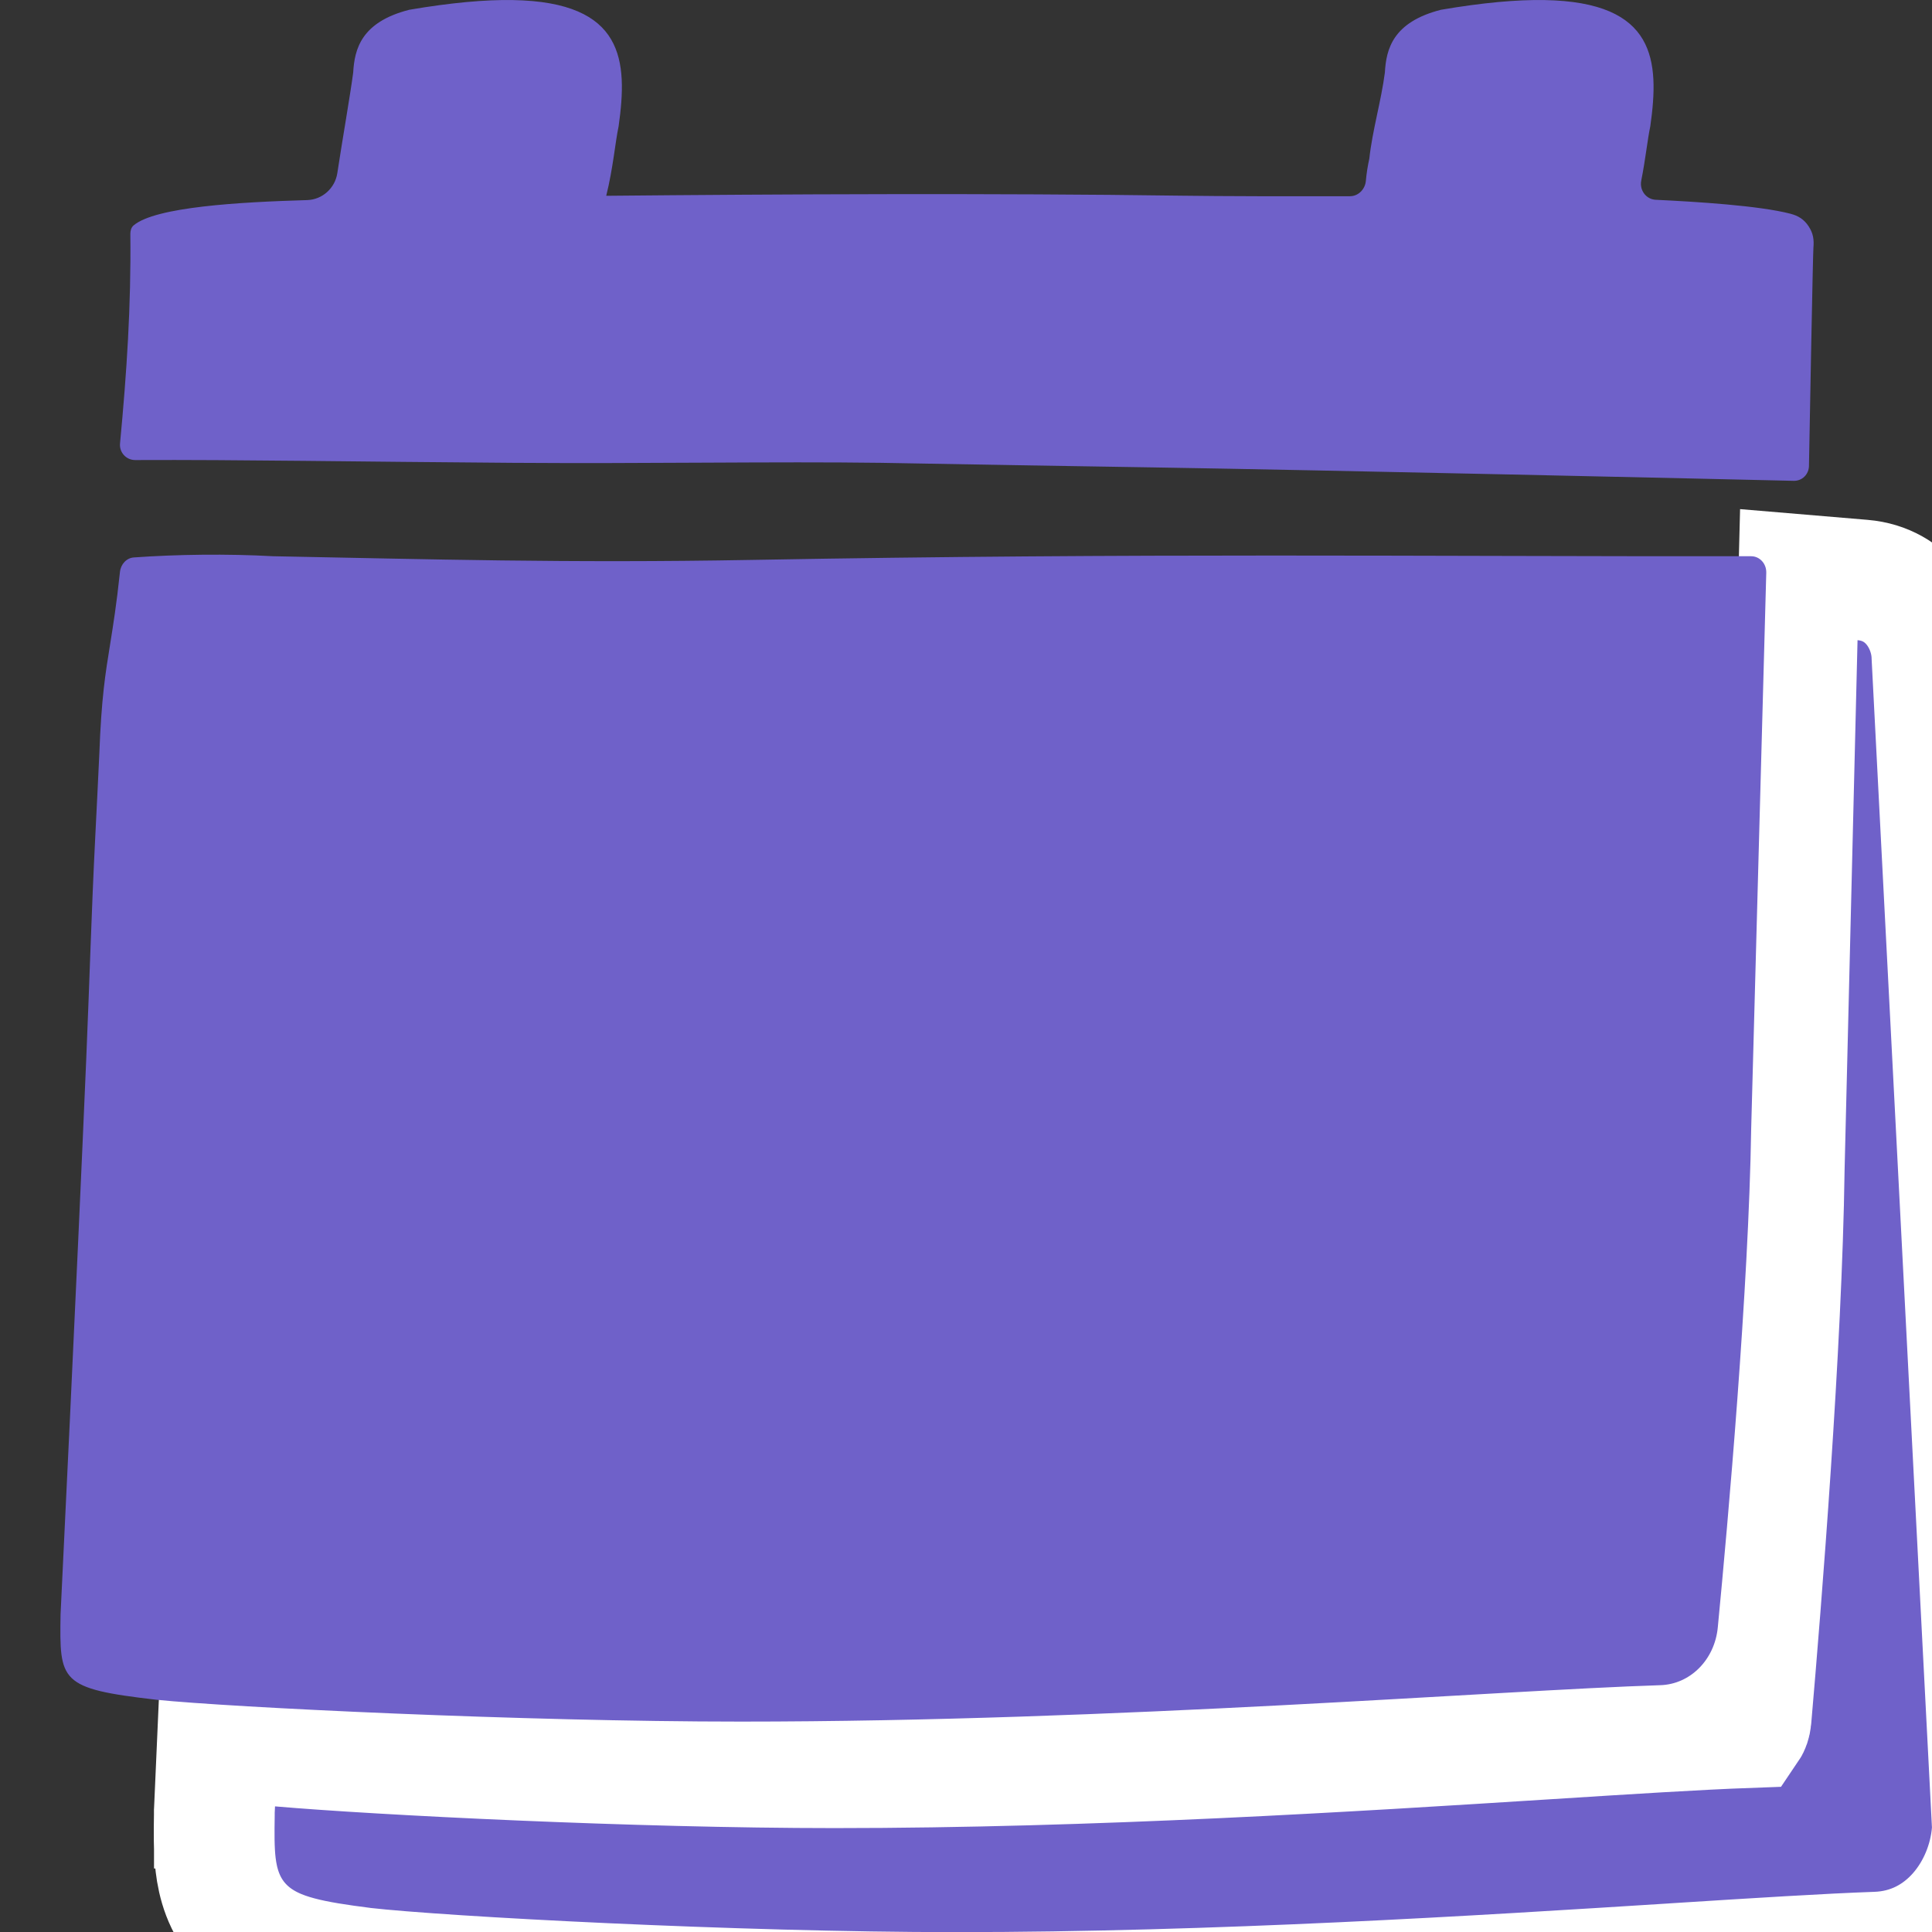
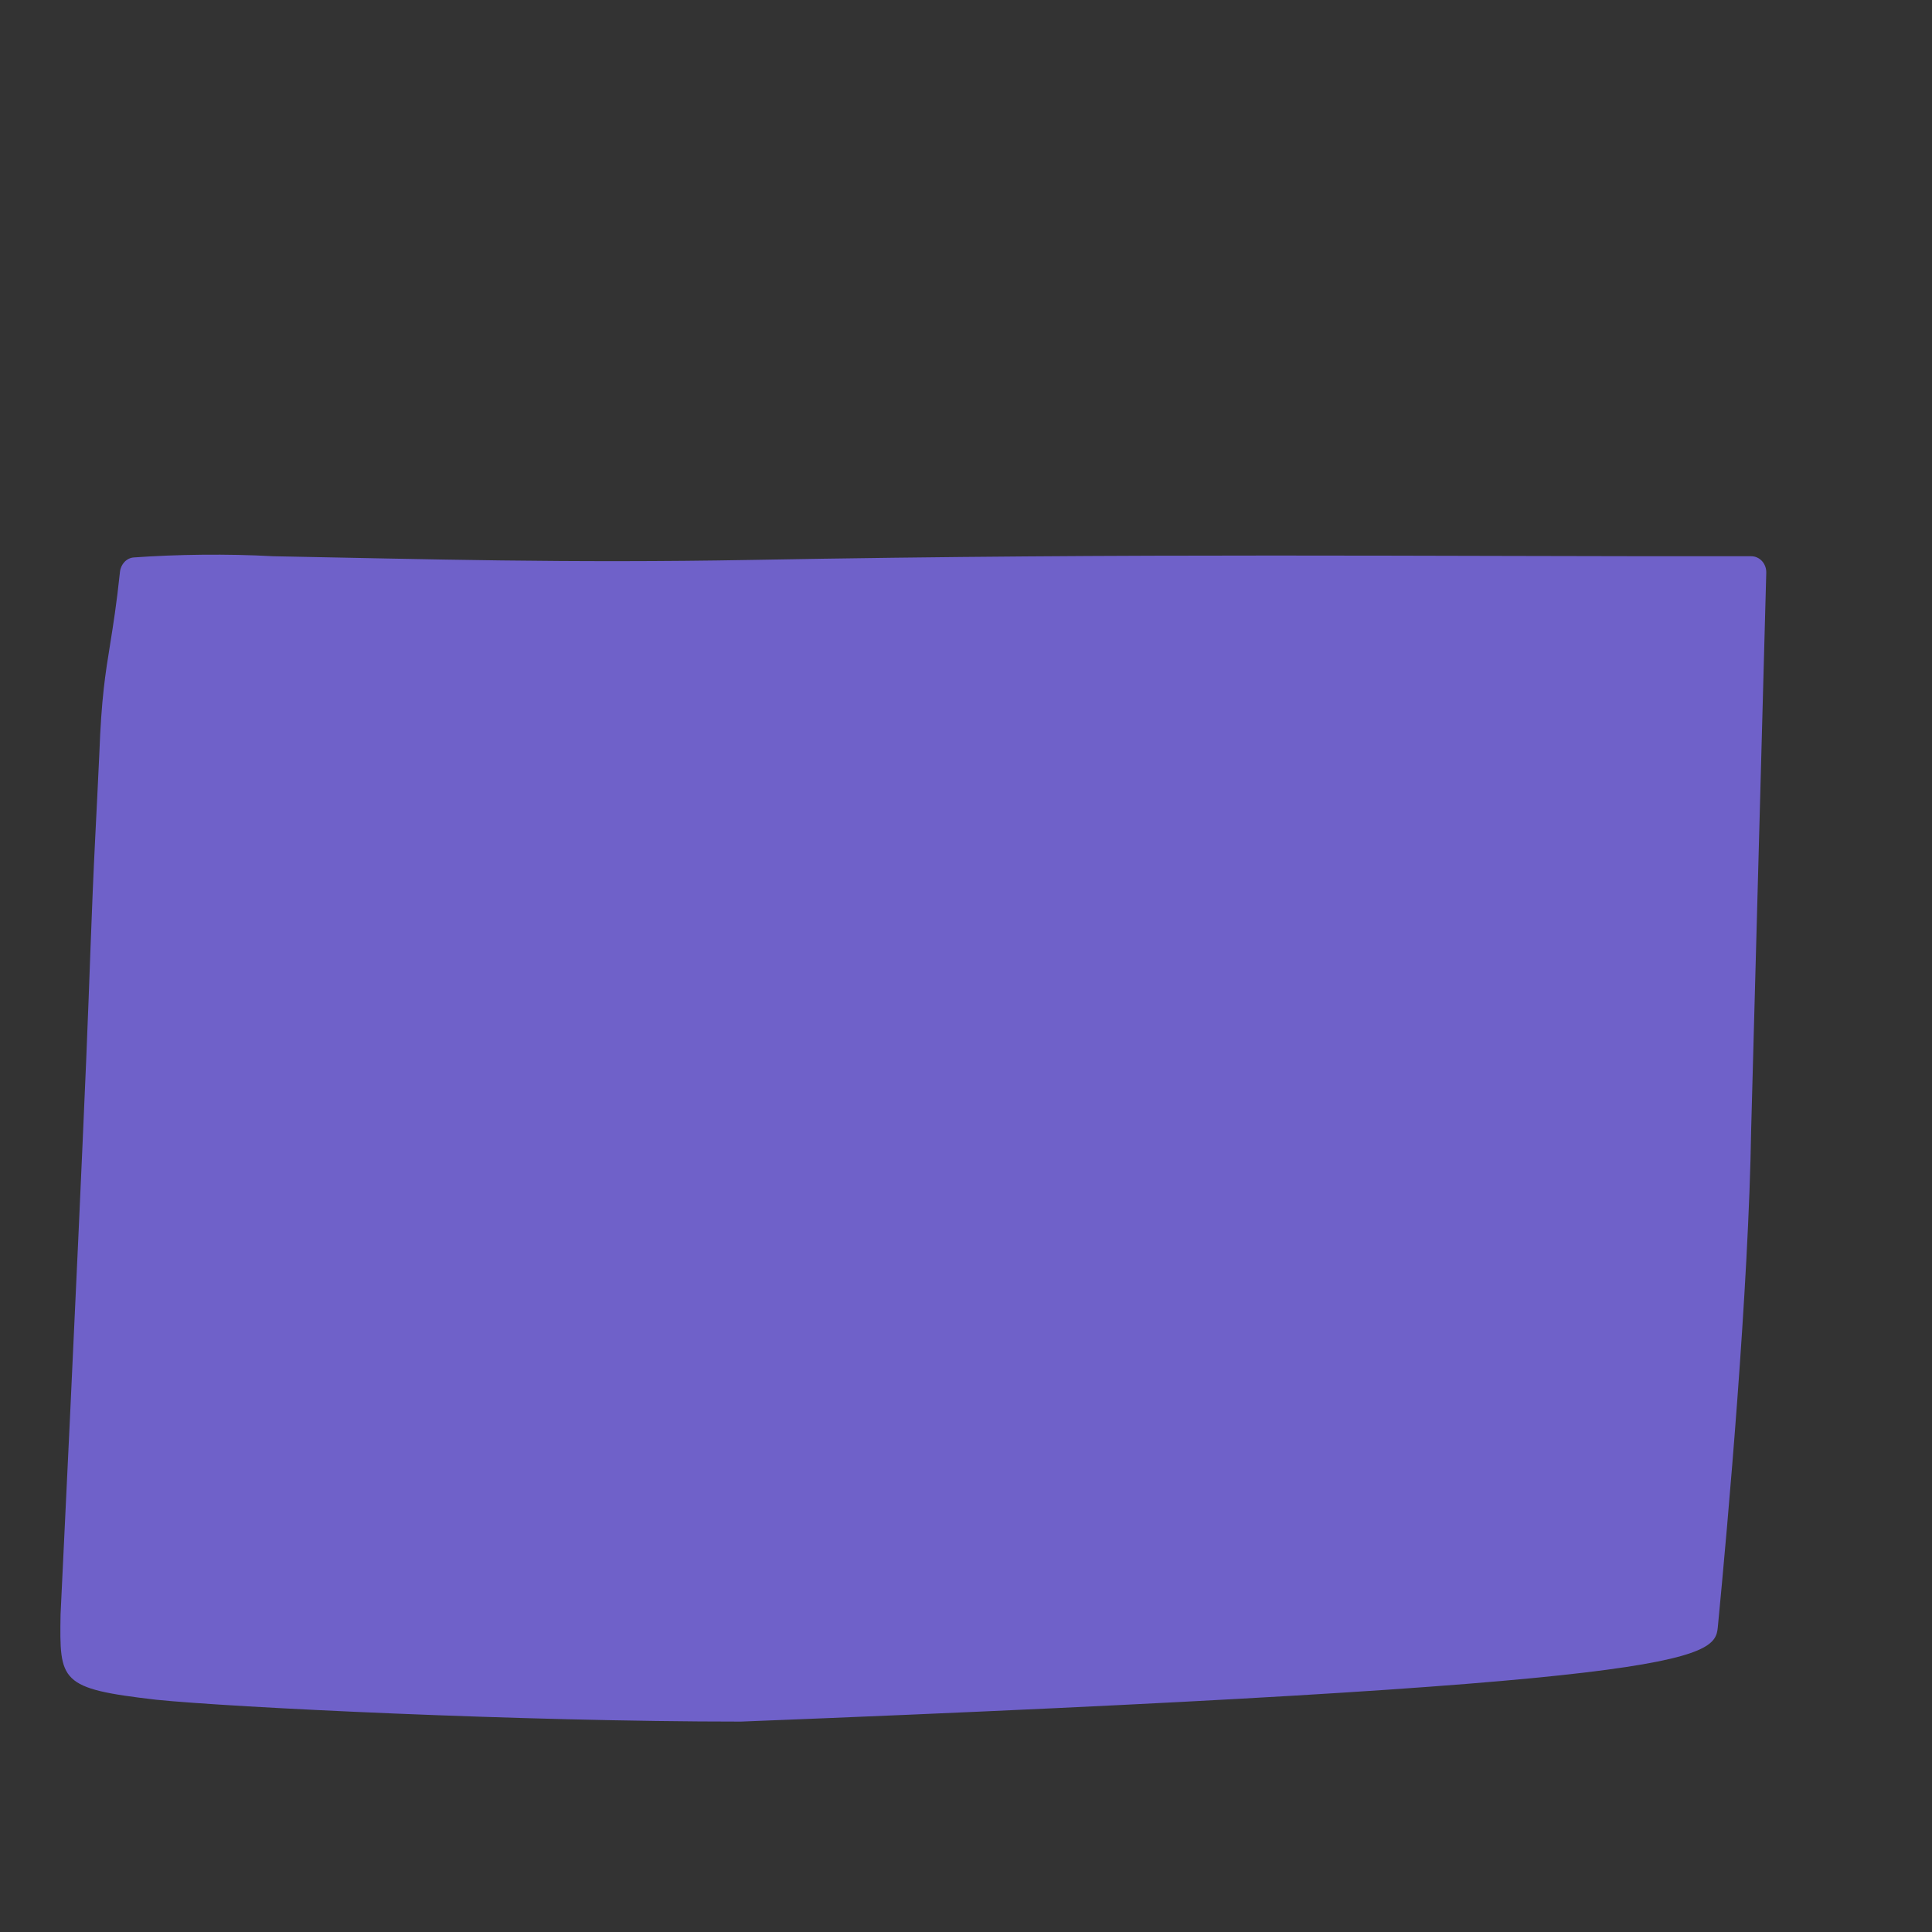
<svg xmlns="http://www.w3.org/2000/svg" width="32" height="32" viewBox="0 0 32 32" fill="none">
  <rect x="0" y="0" width="32" height="32" fill="#333333" stroke="none" />
  <g clip-path="url(#clip0_2712_37360)">
-     <path d="M4.641 28.923L3.602 28.833L3.556 29.875L3.552 29.96L3.551 29.982L3.551 29.988L3.551 29.989L3.551 29.989L3.551 29.99L3.551 29.99L4.545 30.033L3.551 29.99L3.55 30.005L3.55 30.02C3.55 30.034 3.55 30.048 3.55 30.063C3.546 30.334 3.541 30.632 3.572 30.889C3.607 31.18 3.7 31.56 4.004 31.886C4.291 32.194 4.656 32.331 4.95 32.409C5.247 32.489 5.609 32.542 6.008 32.593L6.007 32.593L6.021 32.595C7.303 32.741 12.166 33.002 15.819 33.002C20.165 33.002 24.559 32.724 27.721 32.524L27.731 32.523C29.133 32.434 30.278 32.362 31.082 32.334C32.221 32.294 32.914 31.306 32.995 30.36L33.002 30.291L32.998 30.222L31.999 10.871C31.985 10.337 31.614 9.671 30.851 9.607L29.794 9.518L29.767 10.579L29.552 19.372L29.552 19.372L29.552 19.382C29.512 22.282 29.172 26.519 29.003 28.464C28.996 28.54 28.974 28.589 28.957 28.614C28.125 28.644 26.973 28.717 25.622 28.803L25.605 28.804C22.435 29.005 18.097 29.279 13.819 29.279C10.545 29.279 6.288 29.065 4.641 28.923Z" fill="#6F61C9" stroke="#ffffff" stroke-width="2" />
-     <path d="M12.272 28.515C18.488 28.515 24.814 27.997 27.5 27.912C27.997 27.897 28.401 27.489 28.452 26.955C28.621 25.204 28.964 21.351 29.005 18.699L29.255 9.485C29.258 9.334 29.145 9.213 29.005 9.213C23.445 9.218 18.941 9.157 12.452 9.274C9.38 9.329 7.11 9.262 4.524 9.213C3.768 9.171 2.923 9.182 2.217 9.233C2.097 9.241 2.001 9.343 1.987 9.472C1.93 10.012 1.874 10.358 1.824 10.671C1.745 11.158 1.679 11.563 1.645 12.488C1.624 12.949 1.6 13.412 1.577 13.876C1.515 15.101 1.488 16.116 1.428 17.551C1.276 21.14 1.003 26.739 1.003 26.739C0.986 27.853 0.984 27.968 2.588 28.153C3.819 28.279 8.641 28.515 12.272 28.515Z" fill="#6F61C9" />
-     <path d="M5.089 3.314C3.967 3.347 2.574 3.426 2.212 3.734C2.173 3.768 2.159 3.821 2.159 3.873C2.172 5.07 2.1 6.16 1.988 7.345C1.974 7.493 2.09 7.62 2.239 7.62C3.968 7.612 5.91 7.648 8.495 7.666C10.707 7.682 12.828 7.642 14.6 7.666C16.102 7.694 17.607 7.718 19.112 7.742L19.113 7.742C22.052 7.789 28.384 7.933 29.71 7.964C29.849 7.967 29.959 7.857 29.962 7.719C29.977 6.879 30.027 4.21 30.036 4.101C30.047 3.971 30.034 3.866 29.957 3.749C29.88 3.632 29.785 3.574 29.655 3.54C29.14 3.406 28.11 3.342 27.424 3.309C27.265 3.302 27.153 3.15 27.184 2.993C27.256 2.632 27.288 2.305 27.334 2.093C27.487 1.009 27.433 0.033 25.582 0.001C25.127 -0.007 24.563 0.043 23.866 0.162C23.068 0.366 22.959 0.816 22.938 1.201C22.876 1.677 22.732 2.153 22.68 2.629C22.654 2.746 22.634 2.869 22.623 2.995C22.611 3.134 22.499 3.25 22.36 3.25C21.354 3.252 20.252 3.251 19.549 3.241C16.494 3.198 12.857 3.216 10.041 3.243C10.155 2.787 10.19 2.353 10.246 2.093C10.399 1.009 10.346 0.033 8.495 0.001C8.04 -0.007 7.476 0.043 6.778 0.162C5.98 0.366 5.872 0.816 5.85 1.201C5.803 1.564 5.67 2.319 5.587 2.868C5.549 3.116 5.34 3.306 5.089 3.314Z" fill="#6F61C9" />
+     <path d="M12.272 28.515C27.997 27.897 28.401 27.489 28.452 26.955C28.621 25.204 28.964 21.351 29.005 18.699L29.255 9.485C29.258 9.334 29.145 9.213 29.005 9.213C23.445 9.218 18.941 9.157 12.452 9.274C9.38 9.329 7.11 9.262 4.524 9.213C3.768 9.171 2.923 9.182 2.217 9.233C2.097 9.241 2.001 9.343 1.987 9.472C1.93 10.012 1.874 10.358 1.824 10.671C1.745 11.158 1.679 11.563 1.645 12.488C1.624 12.949 1.6 13.412 1.577 13.876C1.515 15.101 1.488 16.116 1.428 17.551C1.276 21.14 1.003 26.739 1.003 26.739C0.986 27.853 0.984 27.968 2.588 28.153C3.819 28.279 8.641 28.515 12.272 28.515Z" fill="#6F61C9" />
  </g>
  <defs>
    <clipPath id="clip0_2712_37360">
      <rect width="32" height="32" fill="white" />
    </clipPath>
  </defs>
</svg>